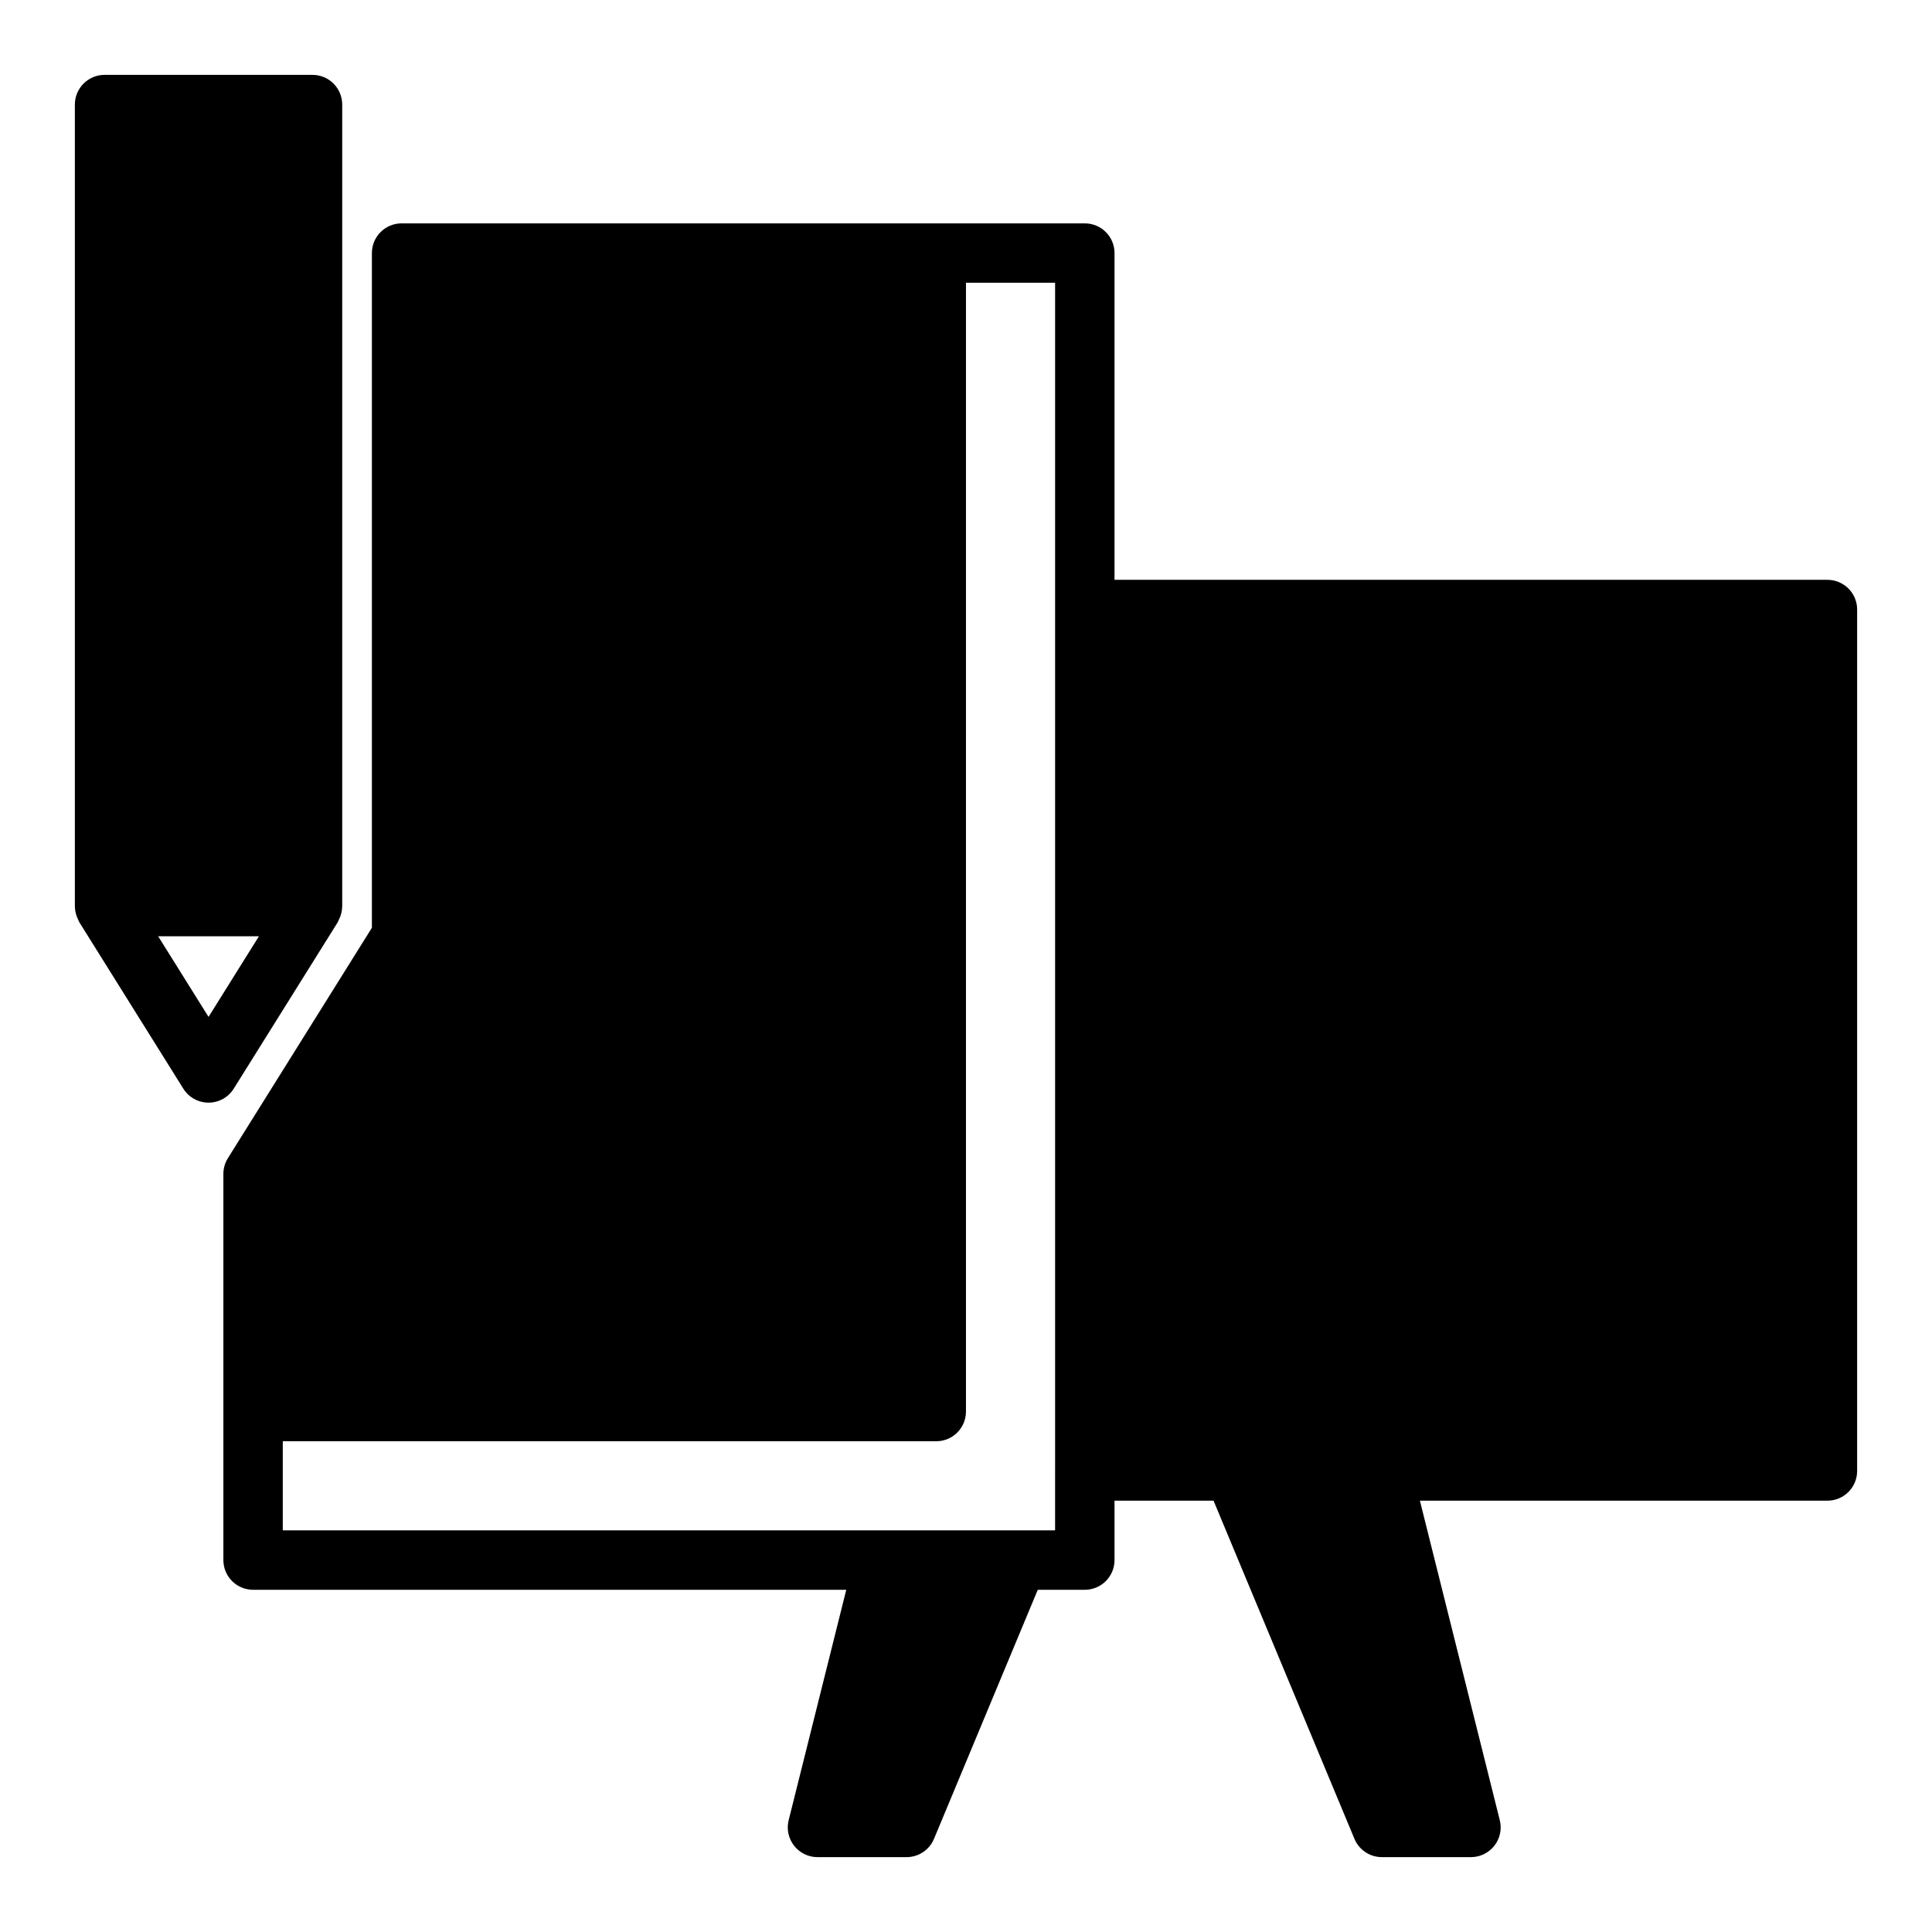
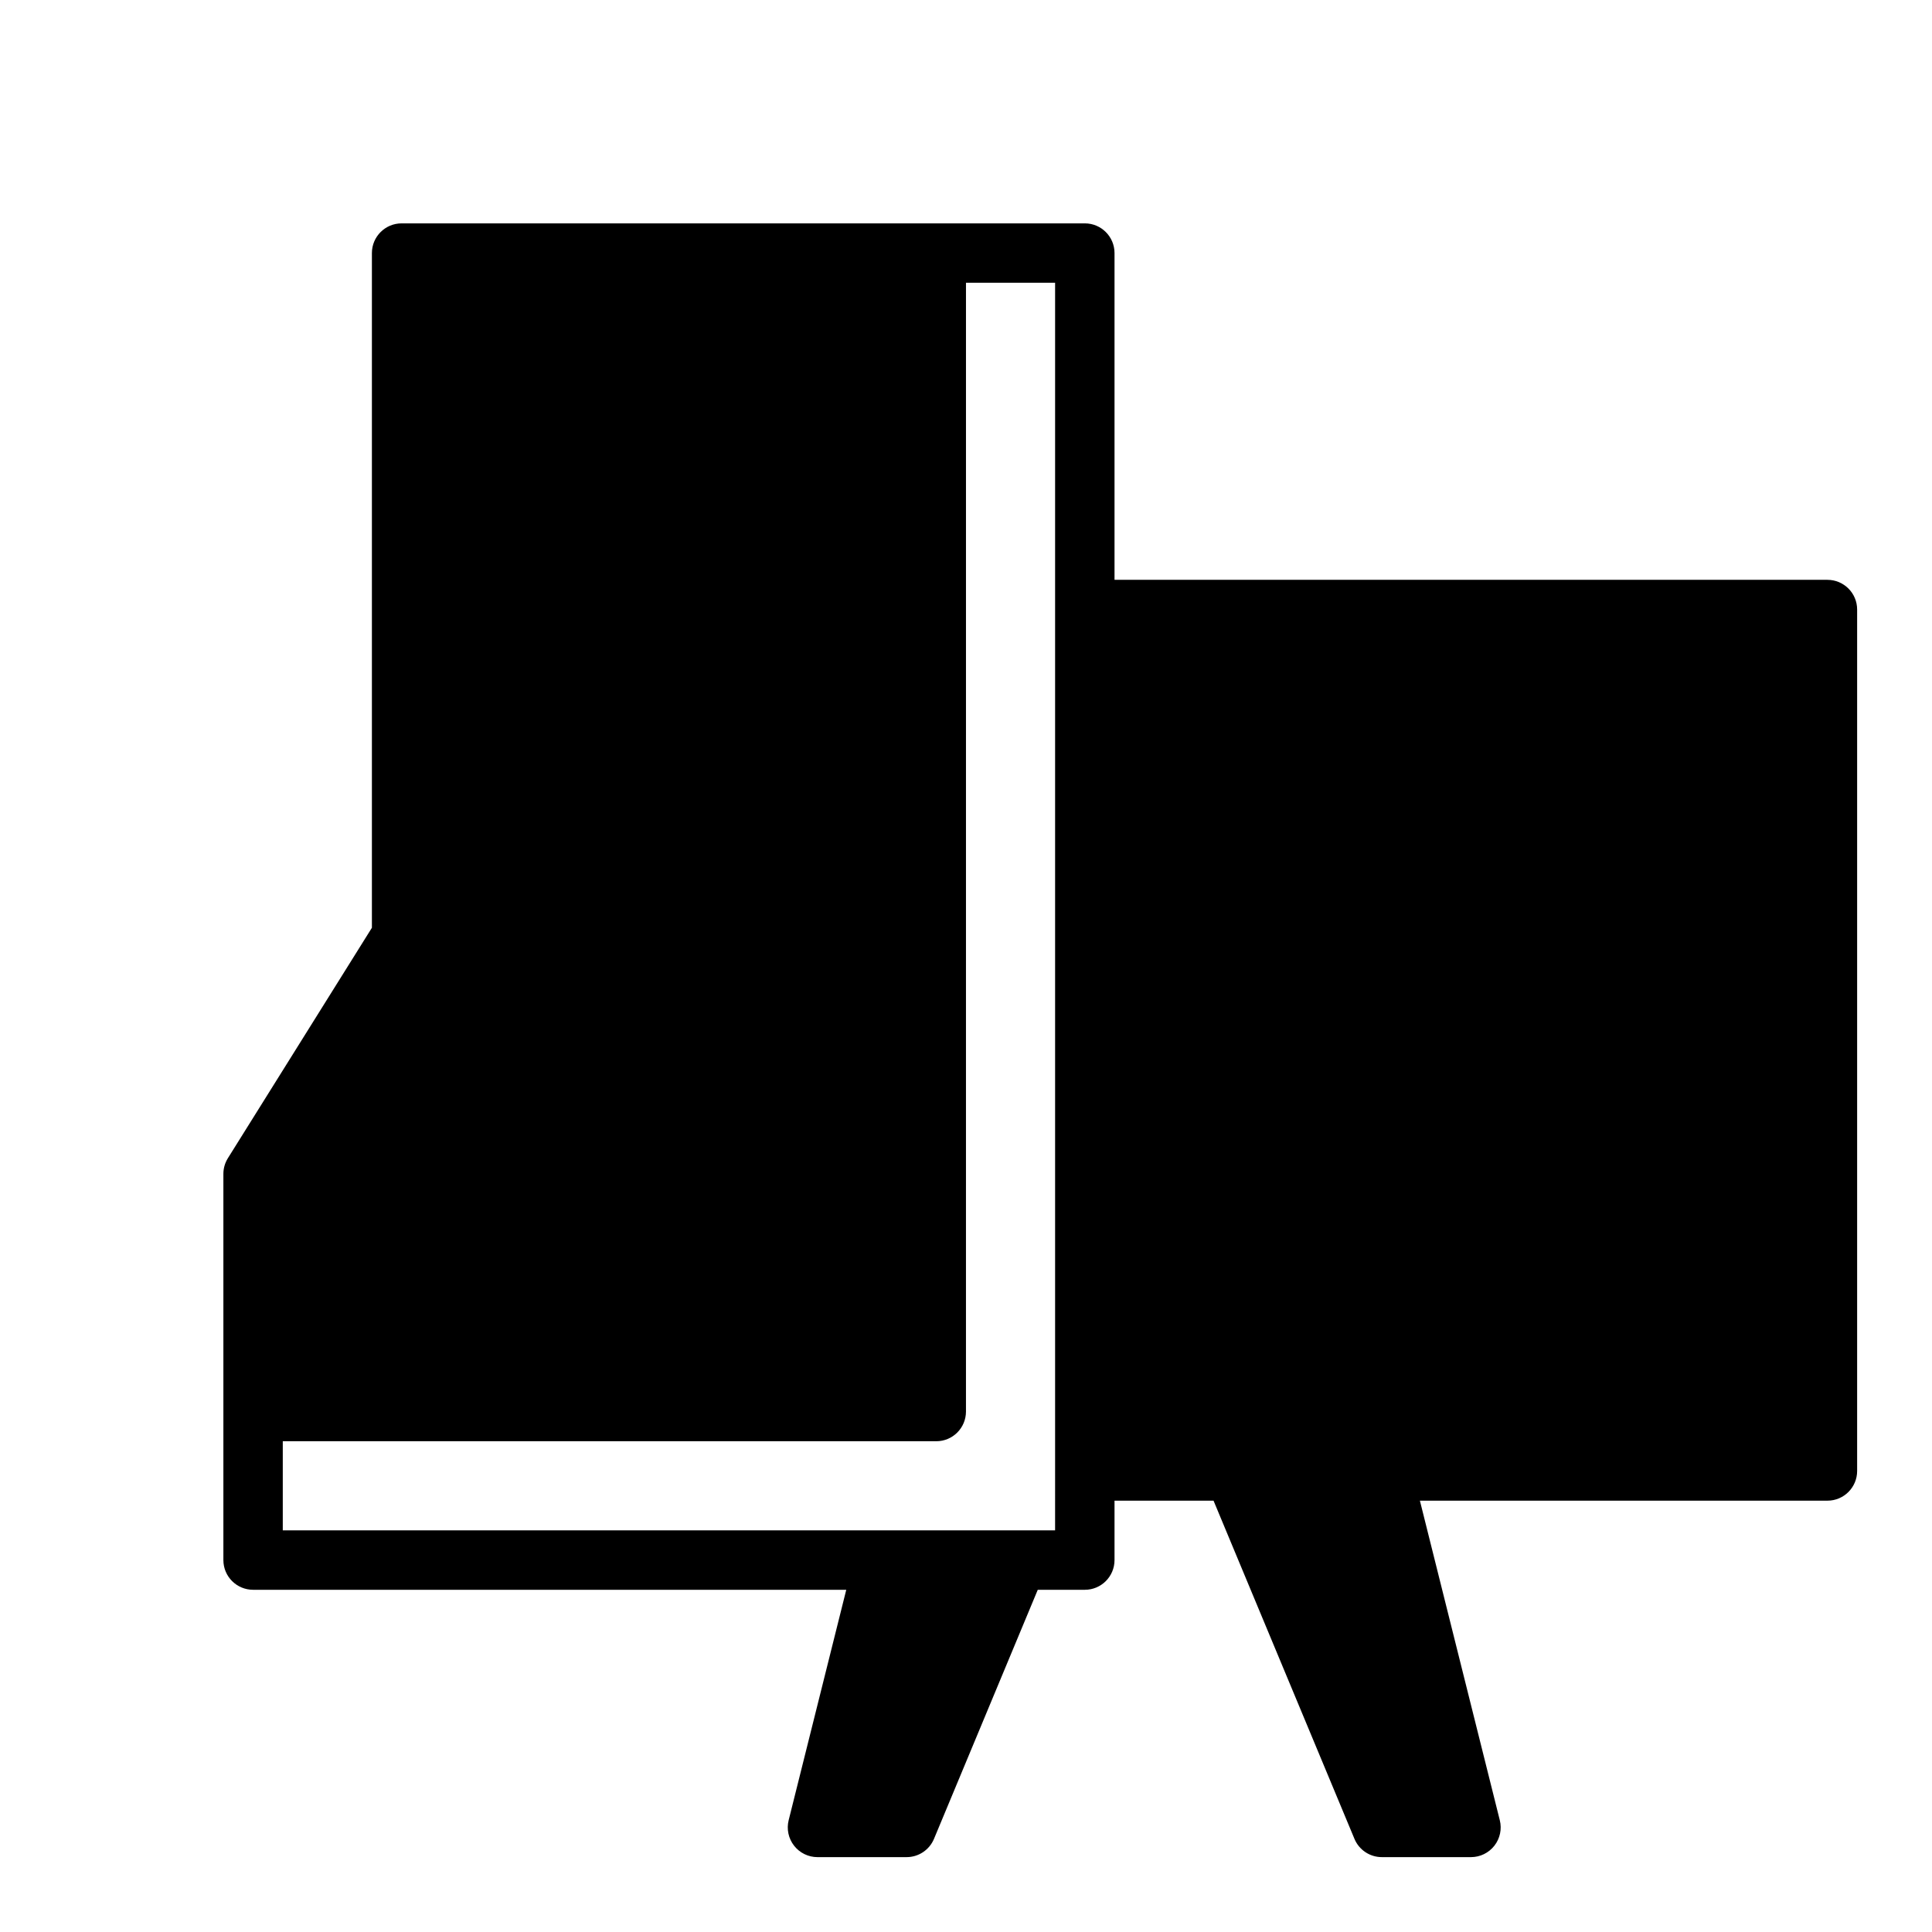
<svg xmlns="http://www.w3.org/2000/svg" fill="#000000" width="800px" height="800px" version="1.1" viewBox="144 144 512 512">
  <g>
-     <path d="m205.94 432.51 27.551-44.086c0.148-0.242 0.223-0.508 0.344-0.762 0.105-0.219 0.211-0.426 0.297-0.656 0.324-0.867 0.531-1.758 0.539-2.672 0.004-0.023 0.02-0.047 0.02-0.078v-212.54c0-4.348-3.523-7.871-7.871-7.871l-55.105-0.004c-4.348 0-7.875 3.527-7.875 7.875v212.54c0 0.027 0.016 0.055 0.016 0.082 0.008 0.914 0.215 1.809 0.539 2.672 0.086 0.23 0.188 0.438 0.297 0.656 0.121 0.25 0.191 0.52 0.344 0.762l27.551 44.086c1.445 2.301 3.965 3.699 6.68 3.699 2.715 0 5.234-1.398 6.676-3.703zm-20.023-40.383h26.699l-13.352 21.359z" />
    <path d="m628.29 297.66h-188.93v-86.594c0-4.348-3.523-7.871-7.871-7.871h-181.06c-4.348 0-7.871 3.523-7.871 7.871v178.8l-38.164 61.062c-0.781 1.246-1.195 2.691-1.195 4.168v102.34c0 4.348 3.523 7.871 7.871 7.871h157.2l-15.266 61.066c-0.59 2.352-0.059 4.844 1.434 6.754 1.488 1.91 3.777 3.031 6.199 3.031h23.617c3.18 0 6.043-1.91 7.266-4.844l27.5-66.004h12.469c4.348 0 7.871-3.523 7.871-7.871v-15.742h26.242l37.344 89.621c1.219 2.93 4.082 4.84 7.262 4.84h23.617c2.426 0 4.711-1.117 6.203-3.027 1.492-1.91 2.023-4.402 1.434-6.754l-21.172-84.684h108c4.348 0 7.871-3.523 7.871-7.871v-228.29c0-4.348-3.527-7.871-7.871-7.871zm-204.68 251.9h-204.67v-23.617h173.18c4.348 0 7.871-3.523 7.871-7.871l0.004-299.14h23.617v314.88z" />
  </g>
</svg>